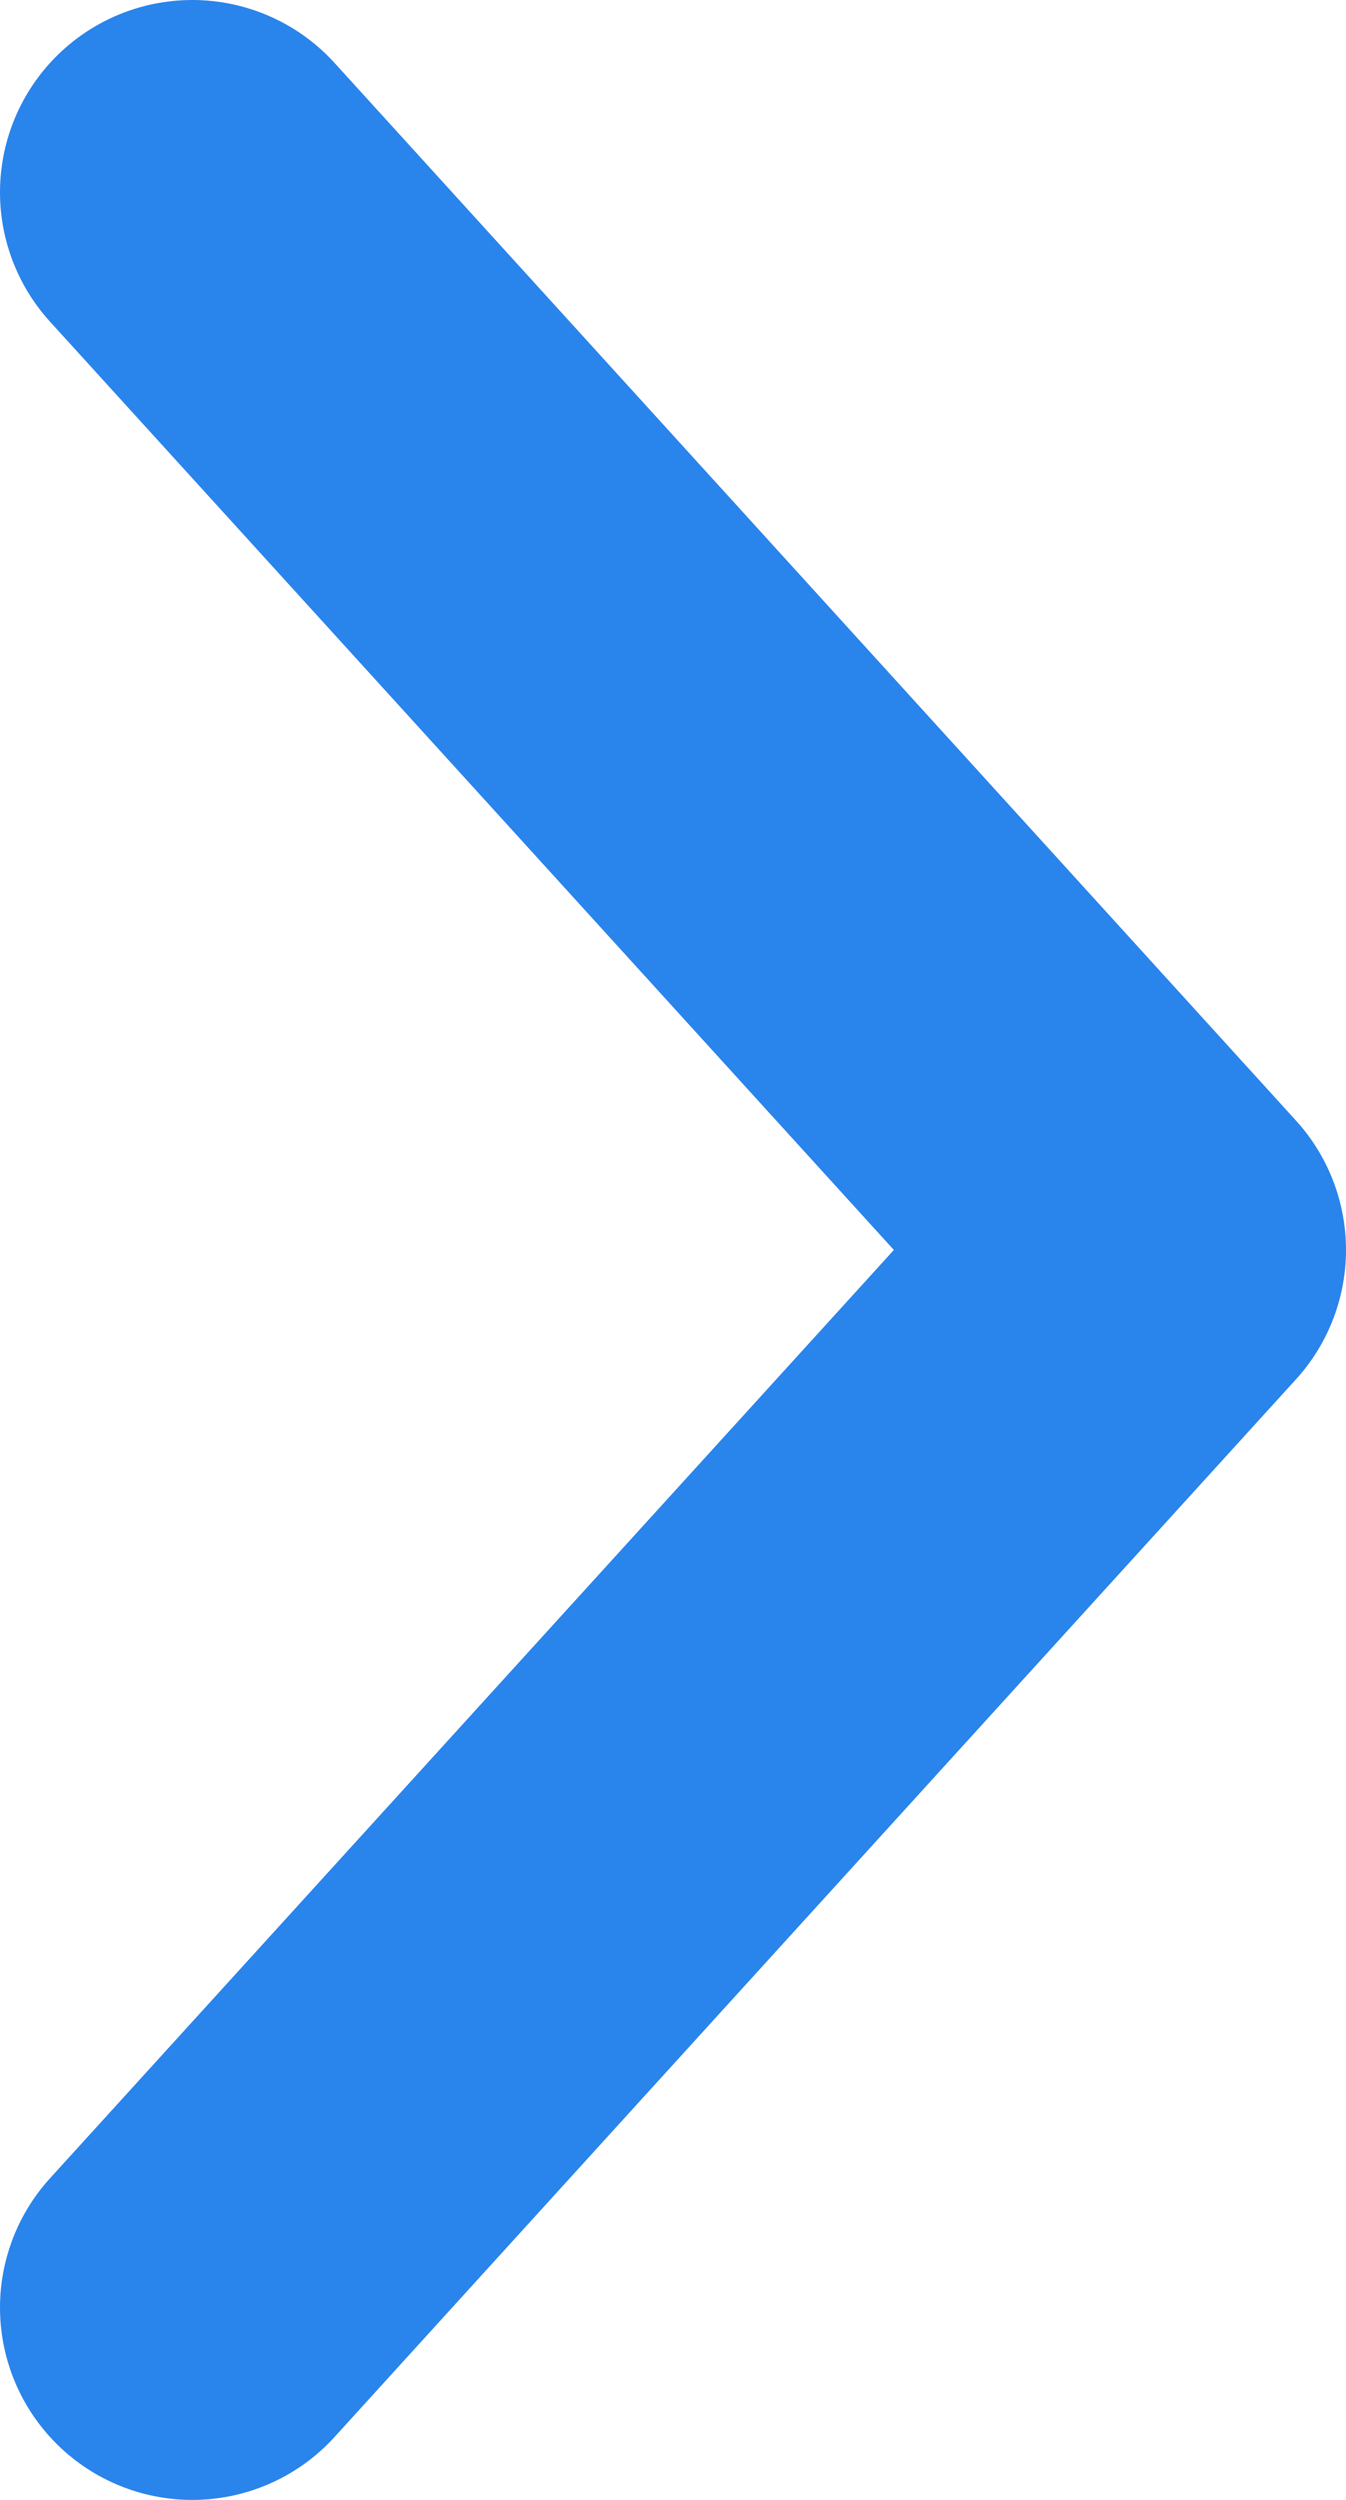
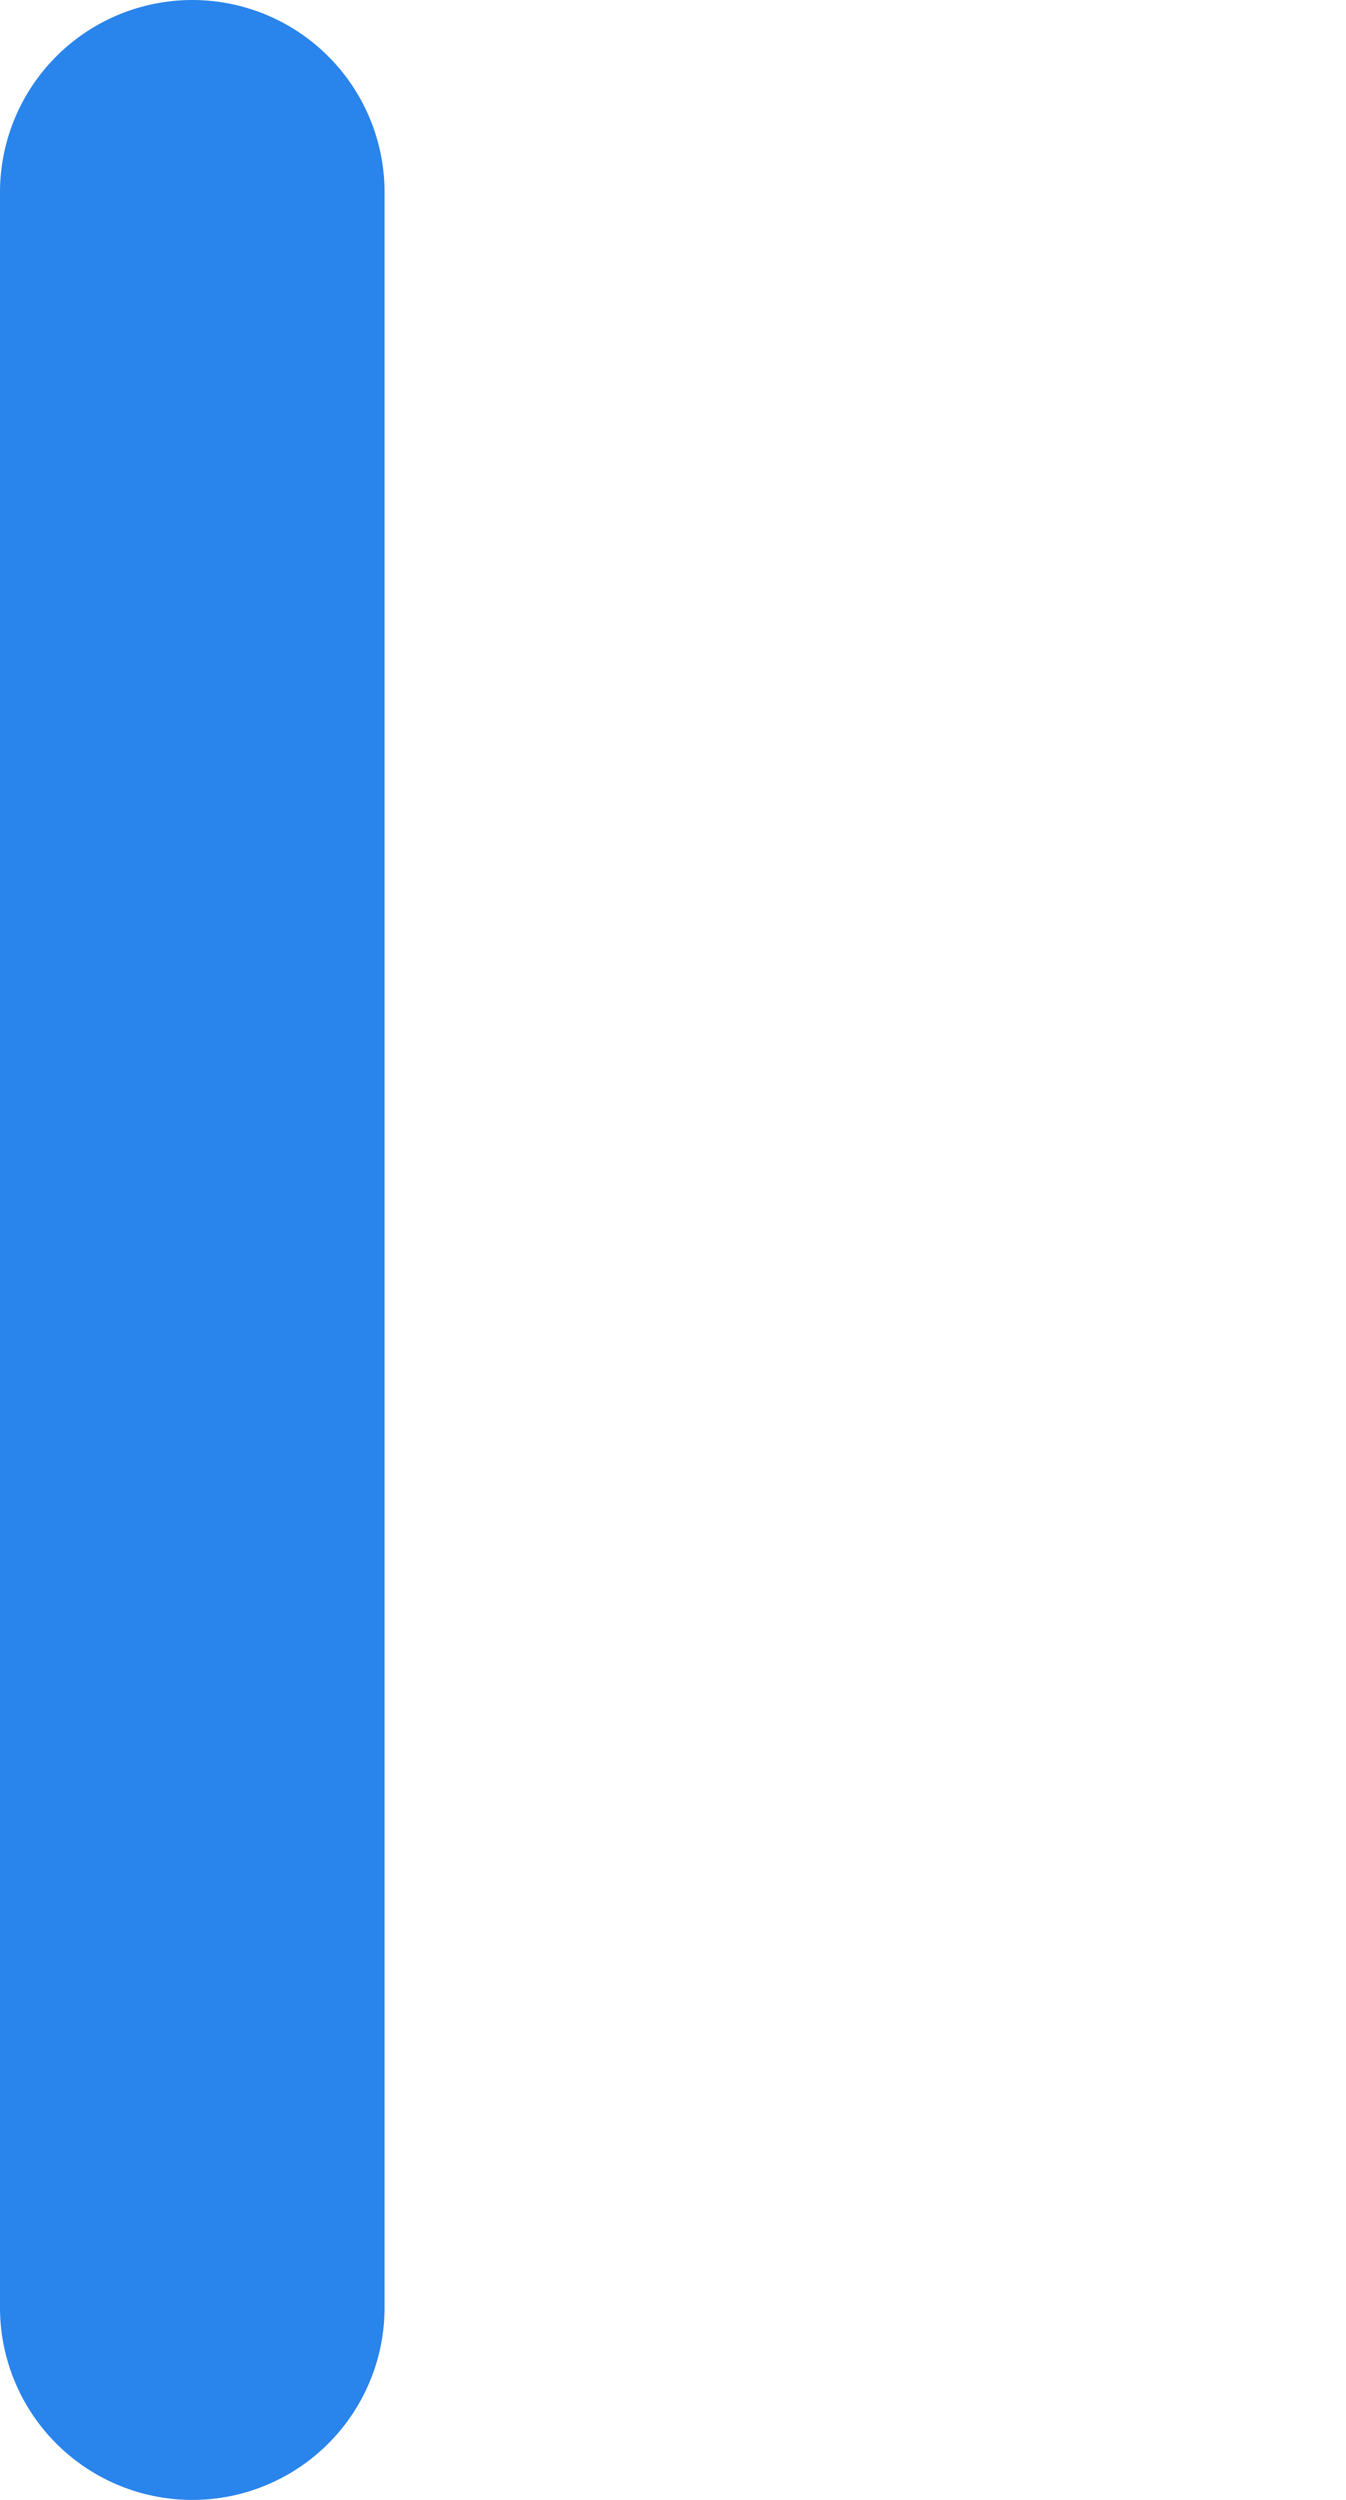
<svg xmlns="http://www.w3.org/2000/svg" width="7" height="13" viewBox="0 0 7 13" fill="none">
-   <path d="M1 12L6 6.5L1 1" stroke="#2984EB" stroke-width="2" stroke-miterlimit="10" stroke-linecap="round" stroke-linejoin="round" />
+   <path d="M1 12L1 1" stroke="#2984EB" stroke-width="2" stroke-miterlimit="10" stroke-linecap="round" stroke-linejoin="round" />
</svg>